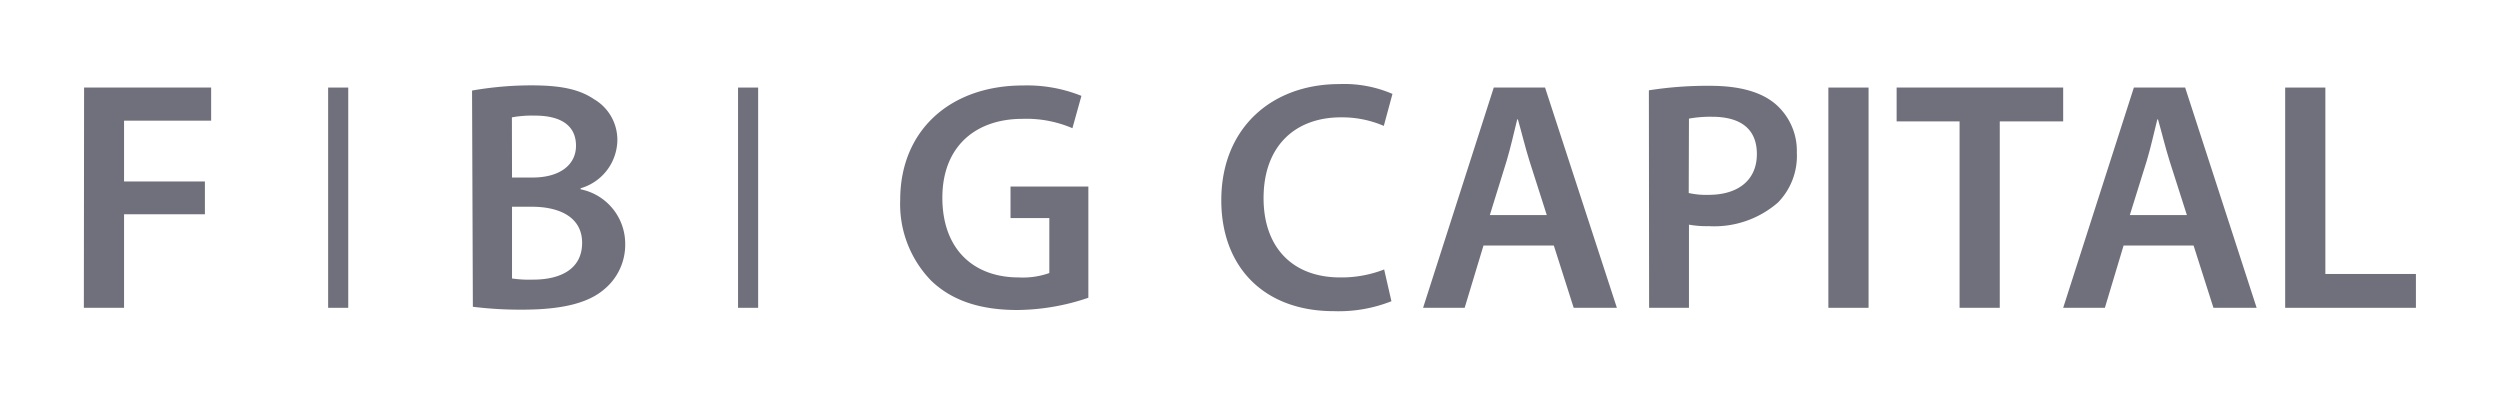
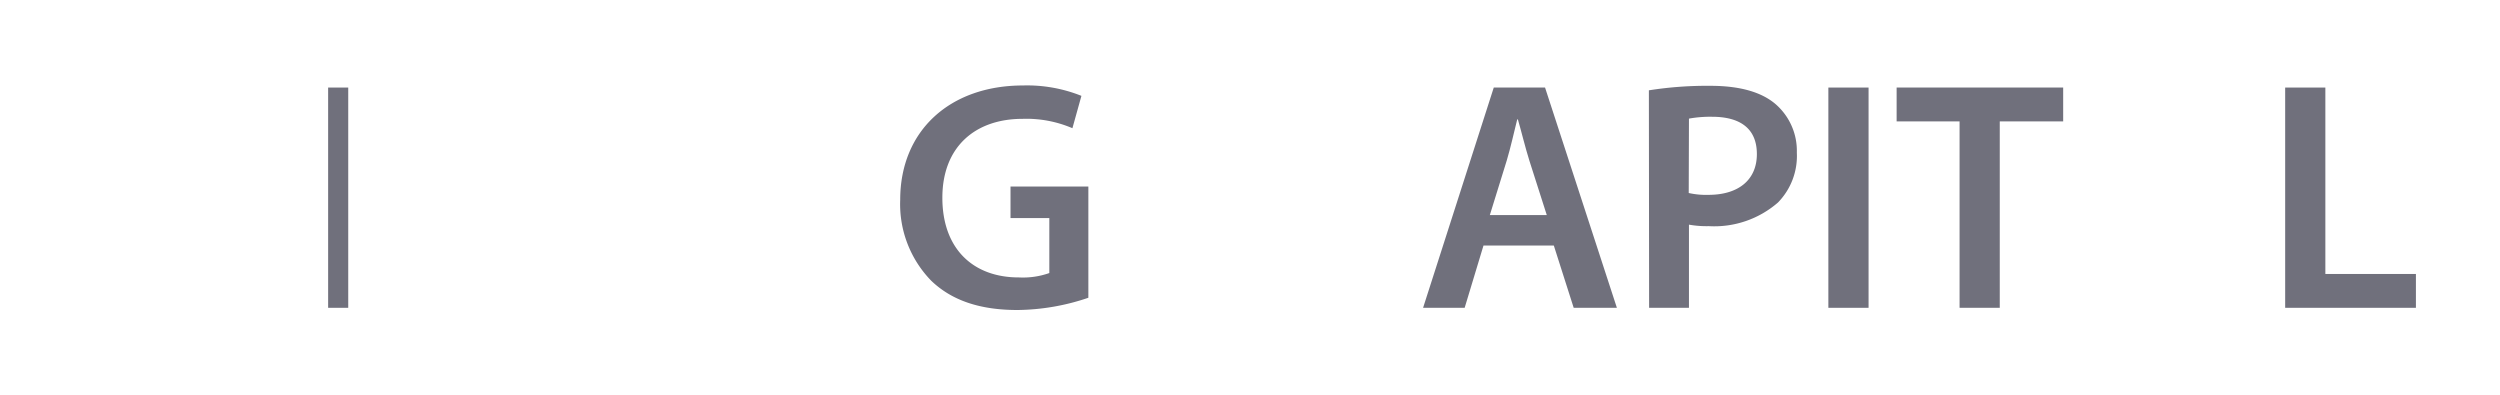
<svg xmlns="http://www.w3.org/2000/svg" id="Layer_1" data-name="Layer 1" viewBox="0 0 216.45 34.22">
  <defs>
    <style>.cls-1{fill:none;}.cls-2{fill:#70707c;}</style>
  </defs>
  <rect class="cls-1" width="216.45" height="34.22" />
-   <path class="cls-2" d="M207.29,388.19h11v2.87h-7.54v5.26h7v2.84h-7v8.1h-3.48Z" transform="translate(-200.01 -380.61)" />
  <path class="cls-2" d="M230.16,388.19v19.07h-1.74V388.19Z" transform="translate(-200.01 -380.61)" />
-   <path class="cls-2" d="M265.65,388.19v19.07h-1.74V388.19Z" transform="translate(-200.01 -380.61)" />
-   <path class="cls-2" d="M240.88,388.45A29.8,29.8,0,0,1,246,388c2.56,0,4.16.33,5.46,1.21a4.07,4.07,0,0,1,2,3.59,4.4,4.4,0,0,1-3.18,4.11V397a4.81,4.81,0,0,1,3.86,4.73,5,5,0,0,1-1.82,3.93c-1.36,1.17-3.59,1.76-7.09,1.76a33,33,0,0,1-4.28-.25Zm3.46,7.53h1.78c2.42,0,3.76-1.14,3.76-2.75,0-1.79-1.36-2.61-3.55-2.61a9.67,9.67,0,0,0-2,.15Zm0,8.74a10.21,10.21,0,0,0,1.84.1c2.23,0,4.23-.83,4.23-3.19,0-2.21-1.95-3.12-4.34-3.12h-1.73Z" transform="translate(-200.01 -380.61)" />
  <path class="cls-2" d="M294.24,406.39a19.53,19.53,0,0,1-6.14,1.06c-3.22,0-5.67-.81-7.47-2.54a9.5,9.5,0,0,1-2.68-7c0-6,4.32-9.9,10.63-9.9a12.63,12.63,0,0,1,5.06.9l-.78,2.8a10.09,10.09,0,0,0-4.33-.81c-4.06,0-6.93,2.4-6.93,6.83s2.67,6.9,6.62,6.9a6.85,6.85,0,0,0,2.64-.38v-4.76H287.5v-2.73h6.74Z" transform="translate(-200.01 -380.61)" />
-   <path class="cls-2" d="M320.48,406.69a12.39,12.39,0,0,1-5,.86c-6,0-9.73-3.79-9.73-9.6,0-6.27,4.38-10.06,10.21-10.06a10.57,10.57,0,0,1,4.61.85l-.75,2.77a9.15,9.15,0,0,0-3.72-.74c-3.89,0-6.69,2.42-6.69,7,0,4.2,2.45,6.86,6.64,6.86a10.16,10.16,0,0,0,3.8-.69Z" transform="translate(-200.01 -380.61)" />
  <path class="cls-2" d="M328.45,401.87l-1.63,5.39h-3.6l6.12-19.07h4.44L340,407.26h-3.74l-1.72-5.39Zm5.48-2.64-1.5-4.69c-.37-1.18-.68-2.48-1-3.59h-.06c-.28,1.12-.57,2.44-.91,3.57L329,399.23Z" transform="translate(-200.01 -380.61)" />
  <path class="cls-2" d="M342.77,388.43a32.35,32.35,0,0,1,5.33-.39c2.54,0,4.4.54,5.61,1.56a5.35,5.35,0,0,1,1.87,4.22,5.77,5.77,0,0,1-1.63,4.32,8.4,8.4,0,0,1-6,2.05,8.62,8.62,0,0,1-1.71-.13v7.2h-3.45Zm3.45,8.89a6.79,6.79,0,0,0,1.71.16c2.6,0,4.19-1.3,4.19-3.53s-1.47-3.23-3.88-3.23a10.36,10.36,0,0,0-2,.16Z" transform="translate(-200.01 -380.61)" />
  <path class="cls-2" d="M361.79,388.19v19.07h-3.48V388.19Z" transform="translate(-200.01 -380.61)" />
  <path class="cls-2" d="M369.67,391.12h-5.45v-2.93h14.42v2.93h-5.49v16.14h-3.48Z" transform="translate(-200.01 -380.61)" />
-   <path class="cls-2" d="M383.87,401.87l-1.62,5.39h-3.61l6.12-19.07h4.44l6.19,19.07h-3.74l-1.72-5.39Zm5.48-2.64-1.5-4.69c-.37-1.18-.68-2.48-1-3.59h-.06c-.28,1.12-.57,2.44-.91,3.57l-1.47,4.71Z" transform="translate(-200.01 -380.61)" />
  <path class="cls-2" d="M397.86,388.19h3.48v16.14h7.84v2.93H397.86Z" transform="translate(-200.01 -380.61)" />
</svg>